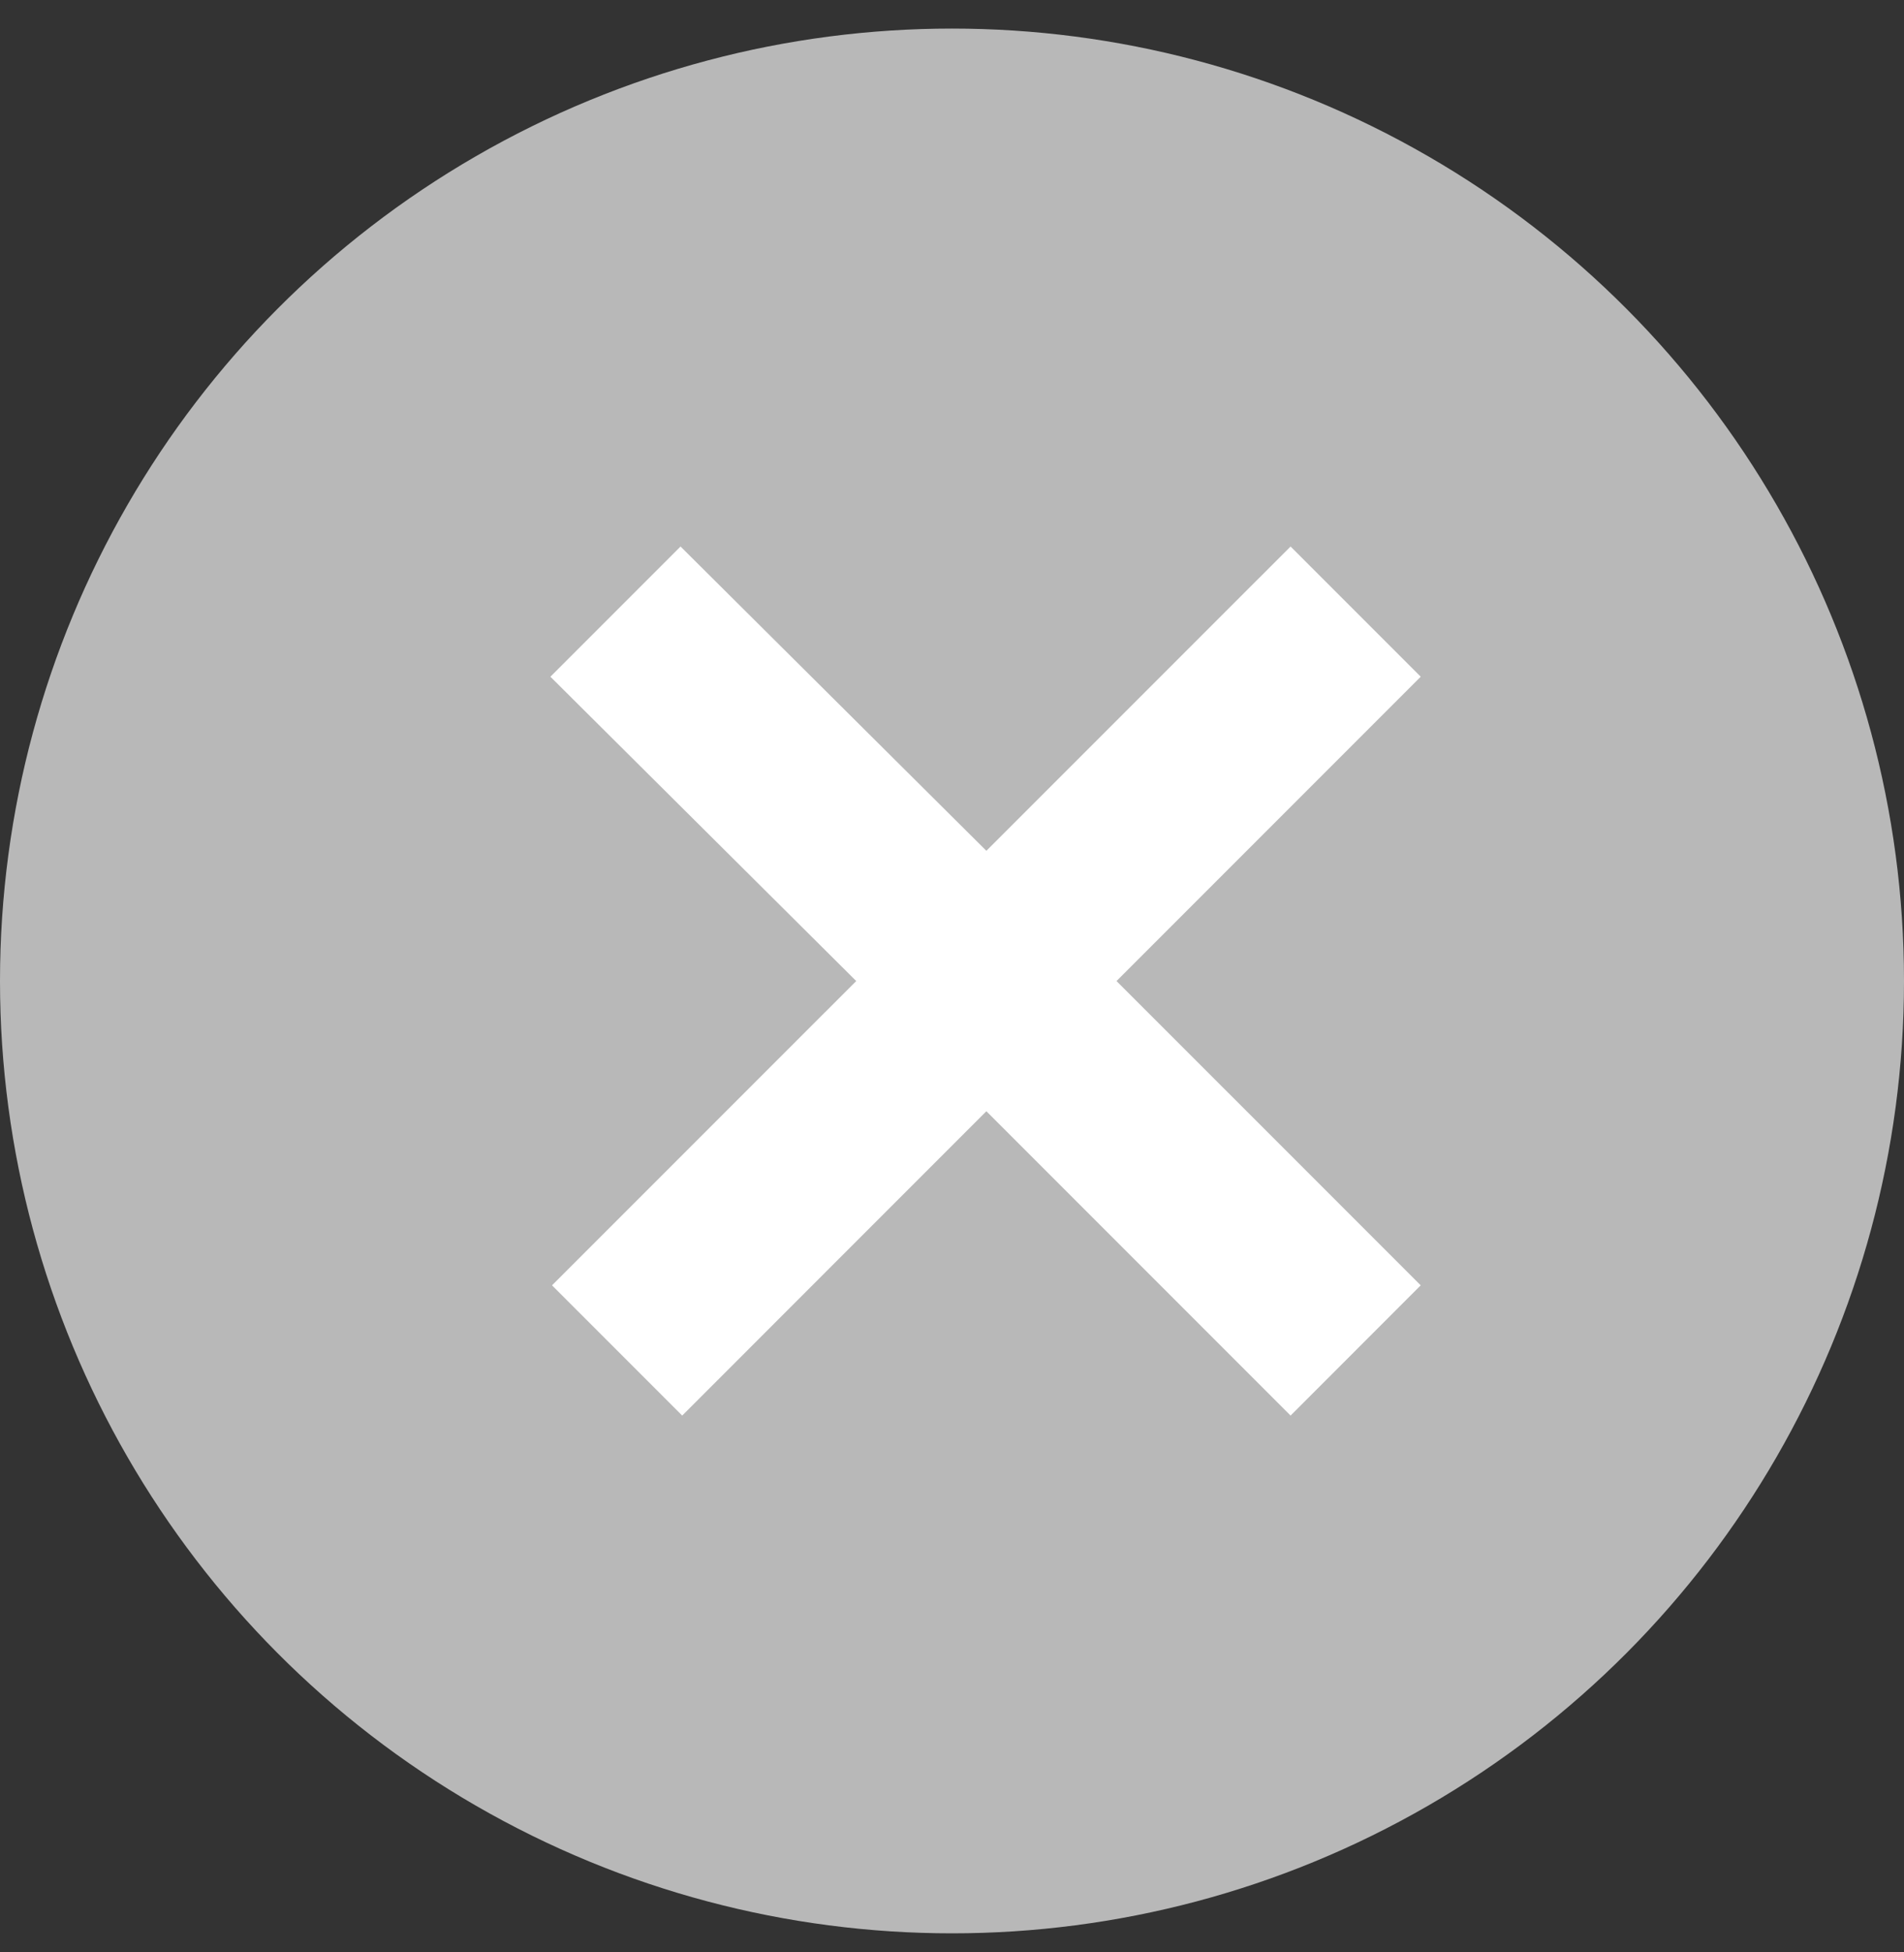
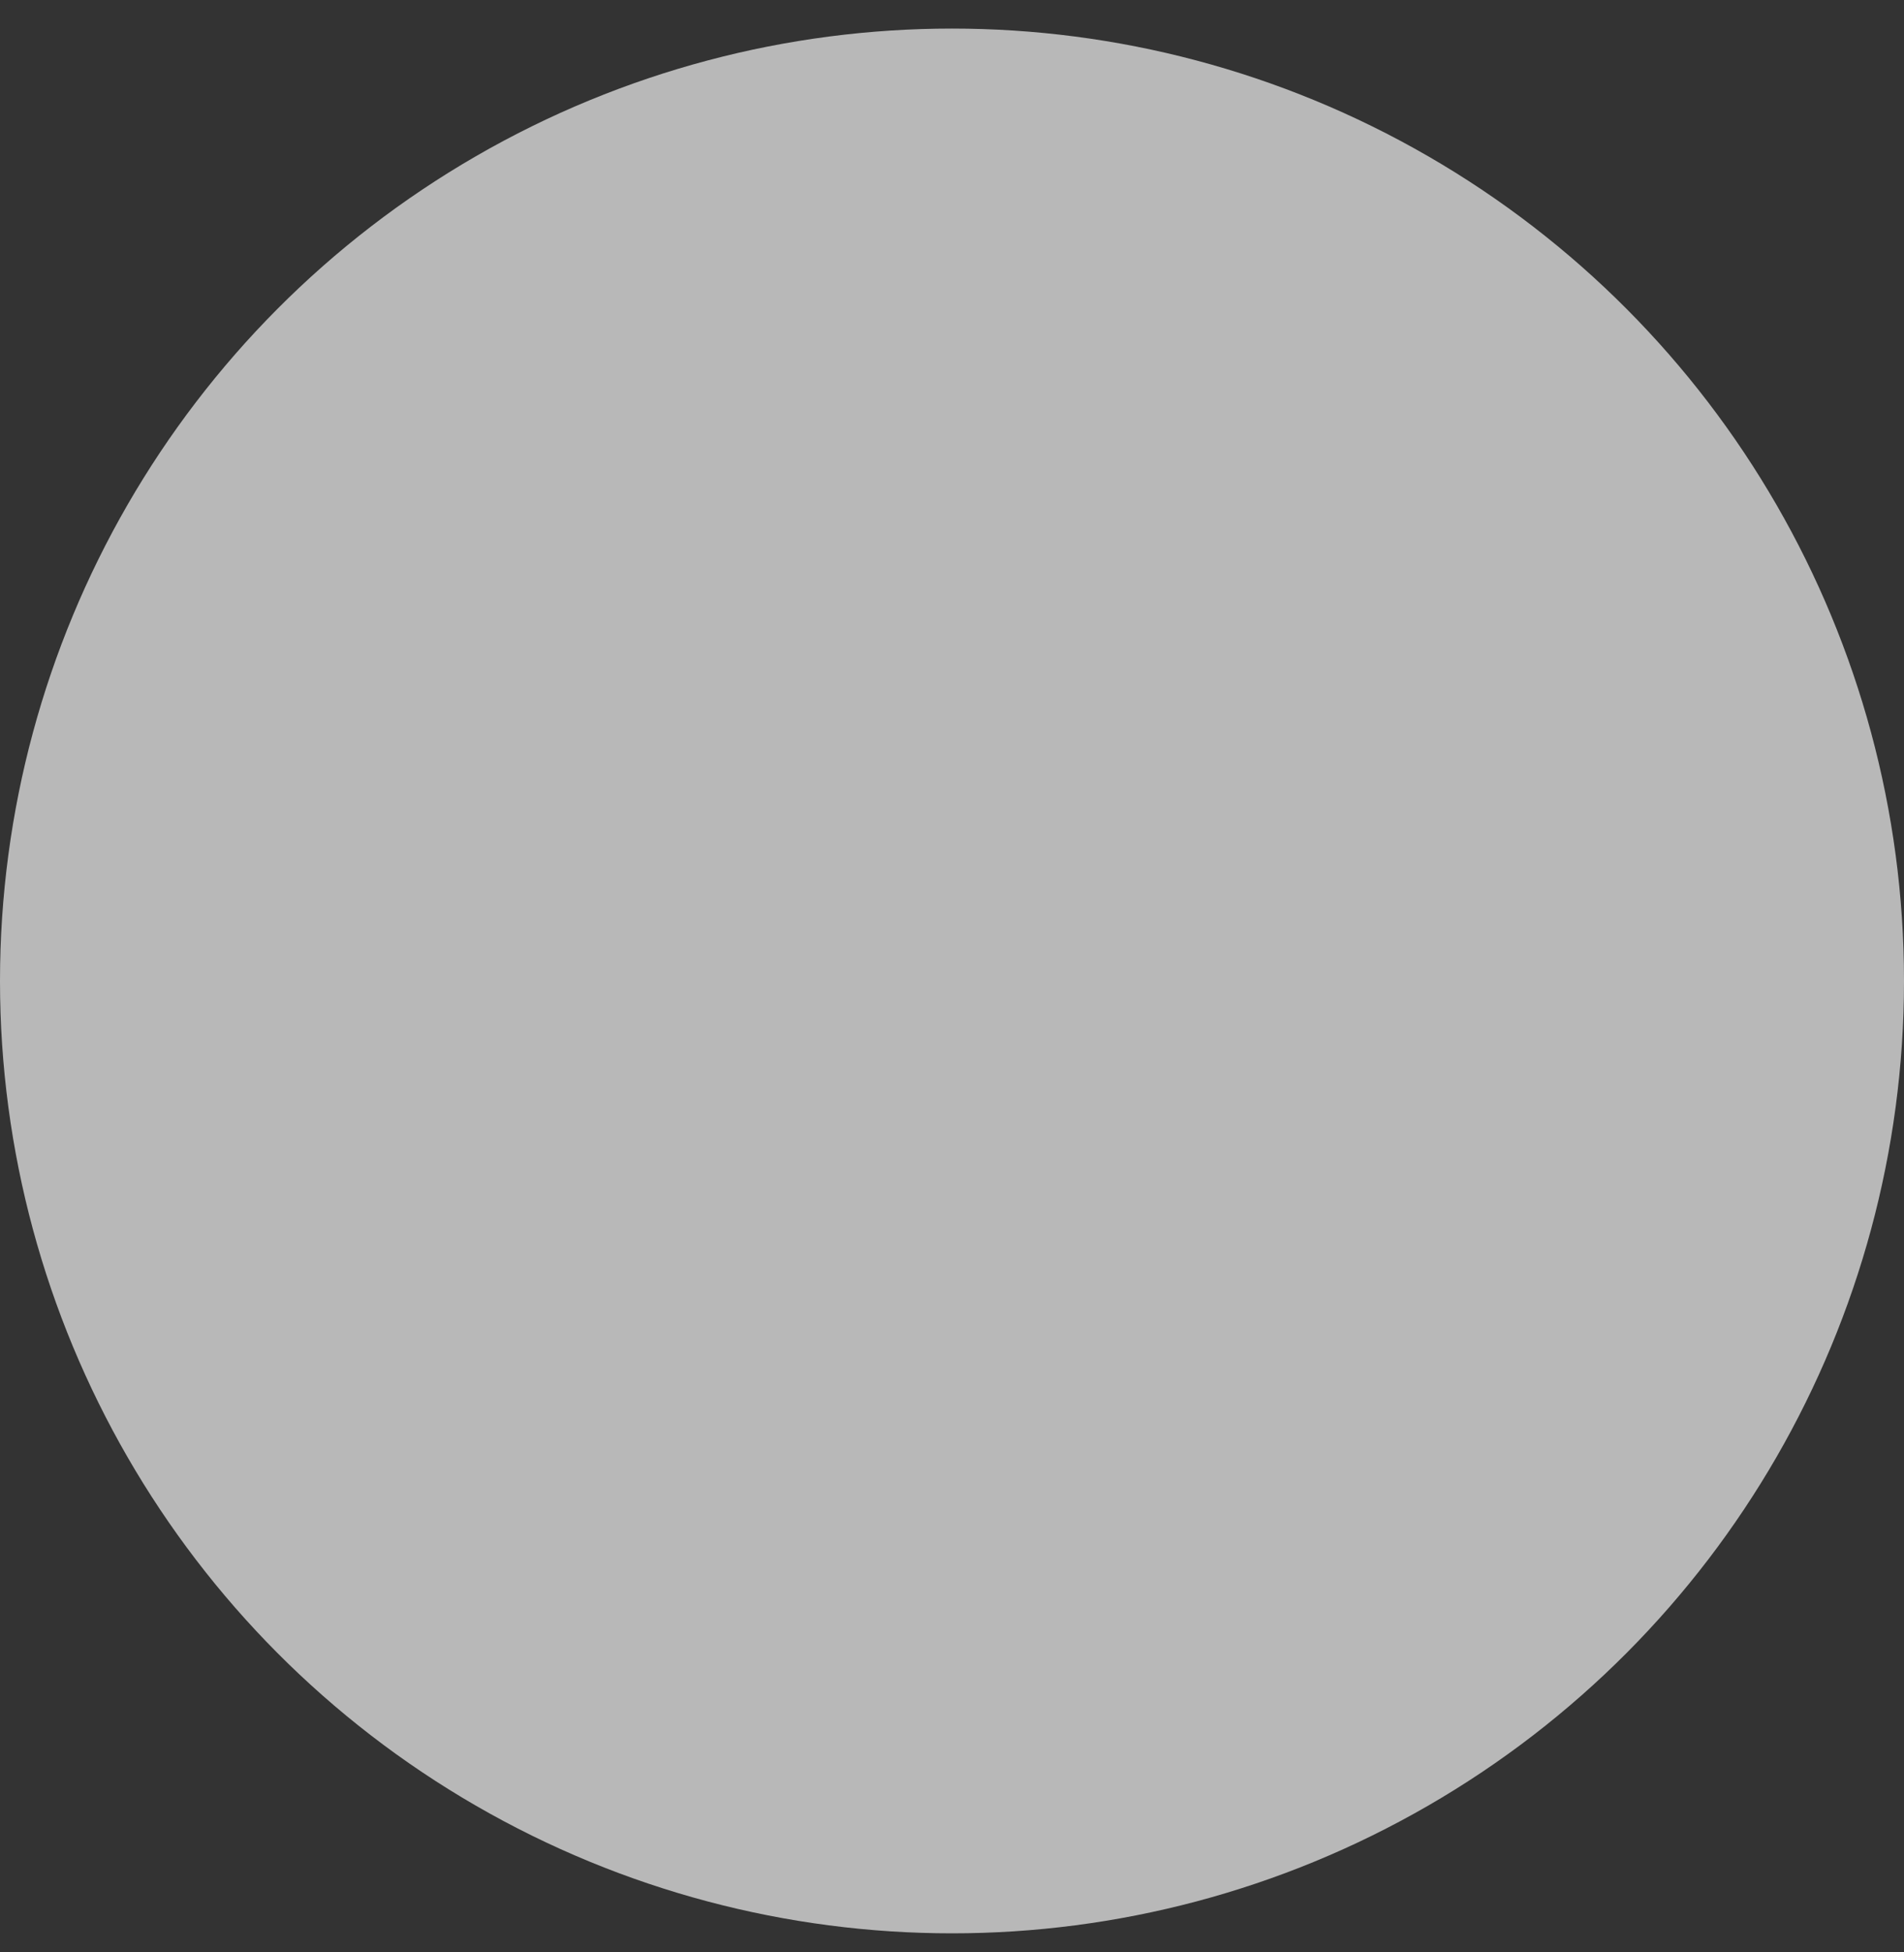
<svg xmlns="http://www.w3.org/2000/svg" width="40" height="41" viewBox="0 0 40 41" fill="none">
  <rect x="0" y="0" width="40" height="41" fill="#333333" stroke="none" />
  <circle cx="20" cy="20.6" r="20" fill="#D9D9D9" fill-opacity="0.8" />
-   <path d="M20.722 23.336L14.332 29.727L11.597 26.992L17.988 20.602L11.563 14.211L14.297 11.477L20.722 17.867L27.113 11.477L29.847 14.211L23.456 20.602L29.847 26.992L27.113 29.727L20.722 23.336Z" fill="white" />
</svg>